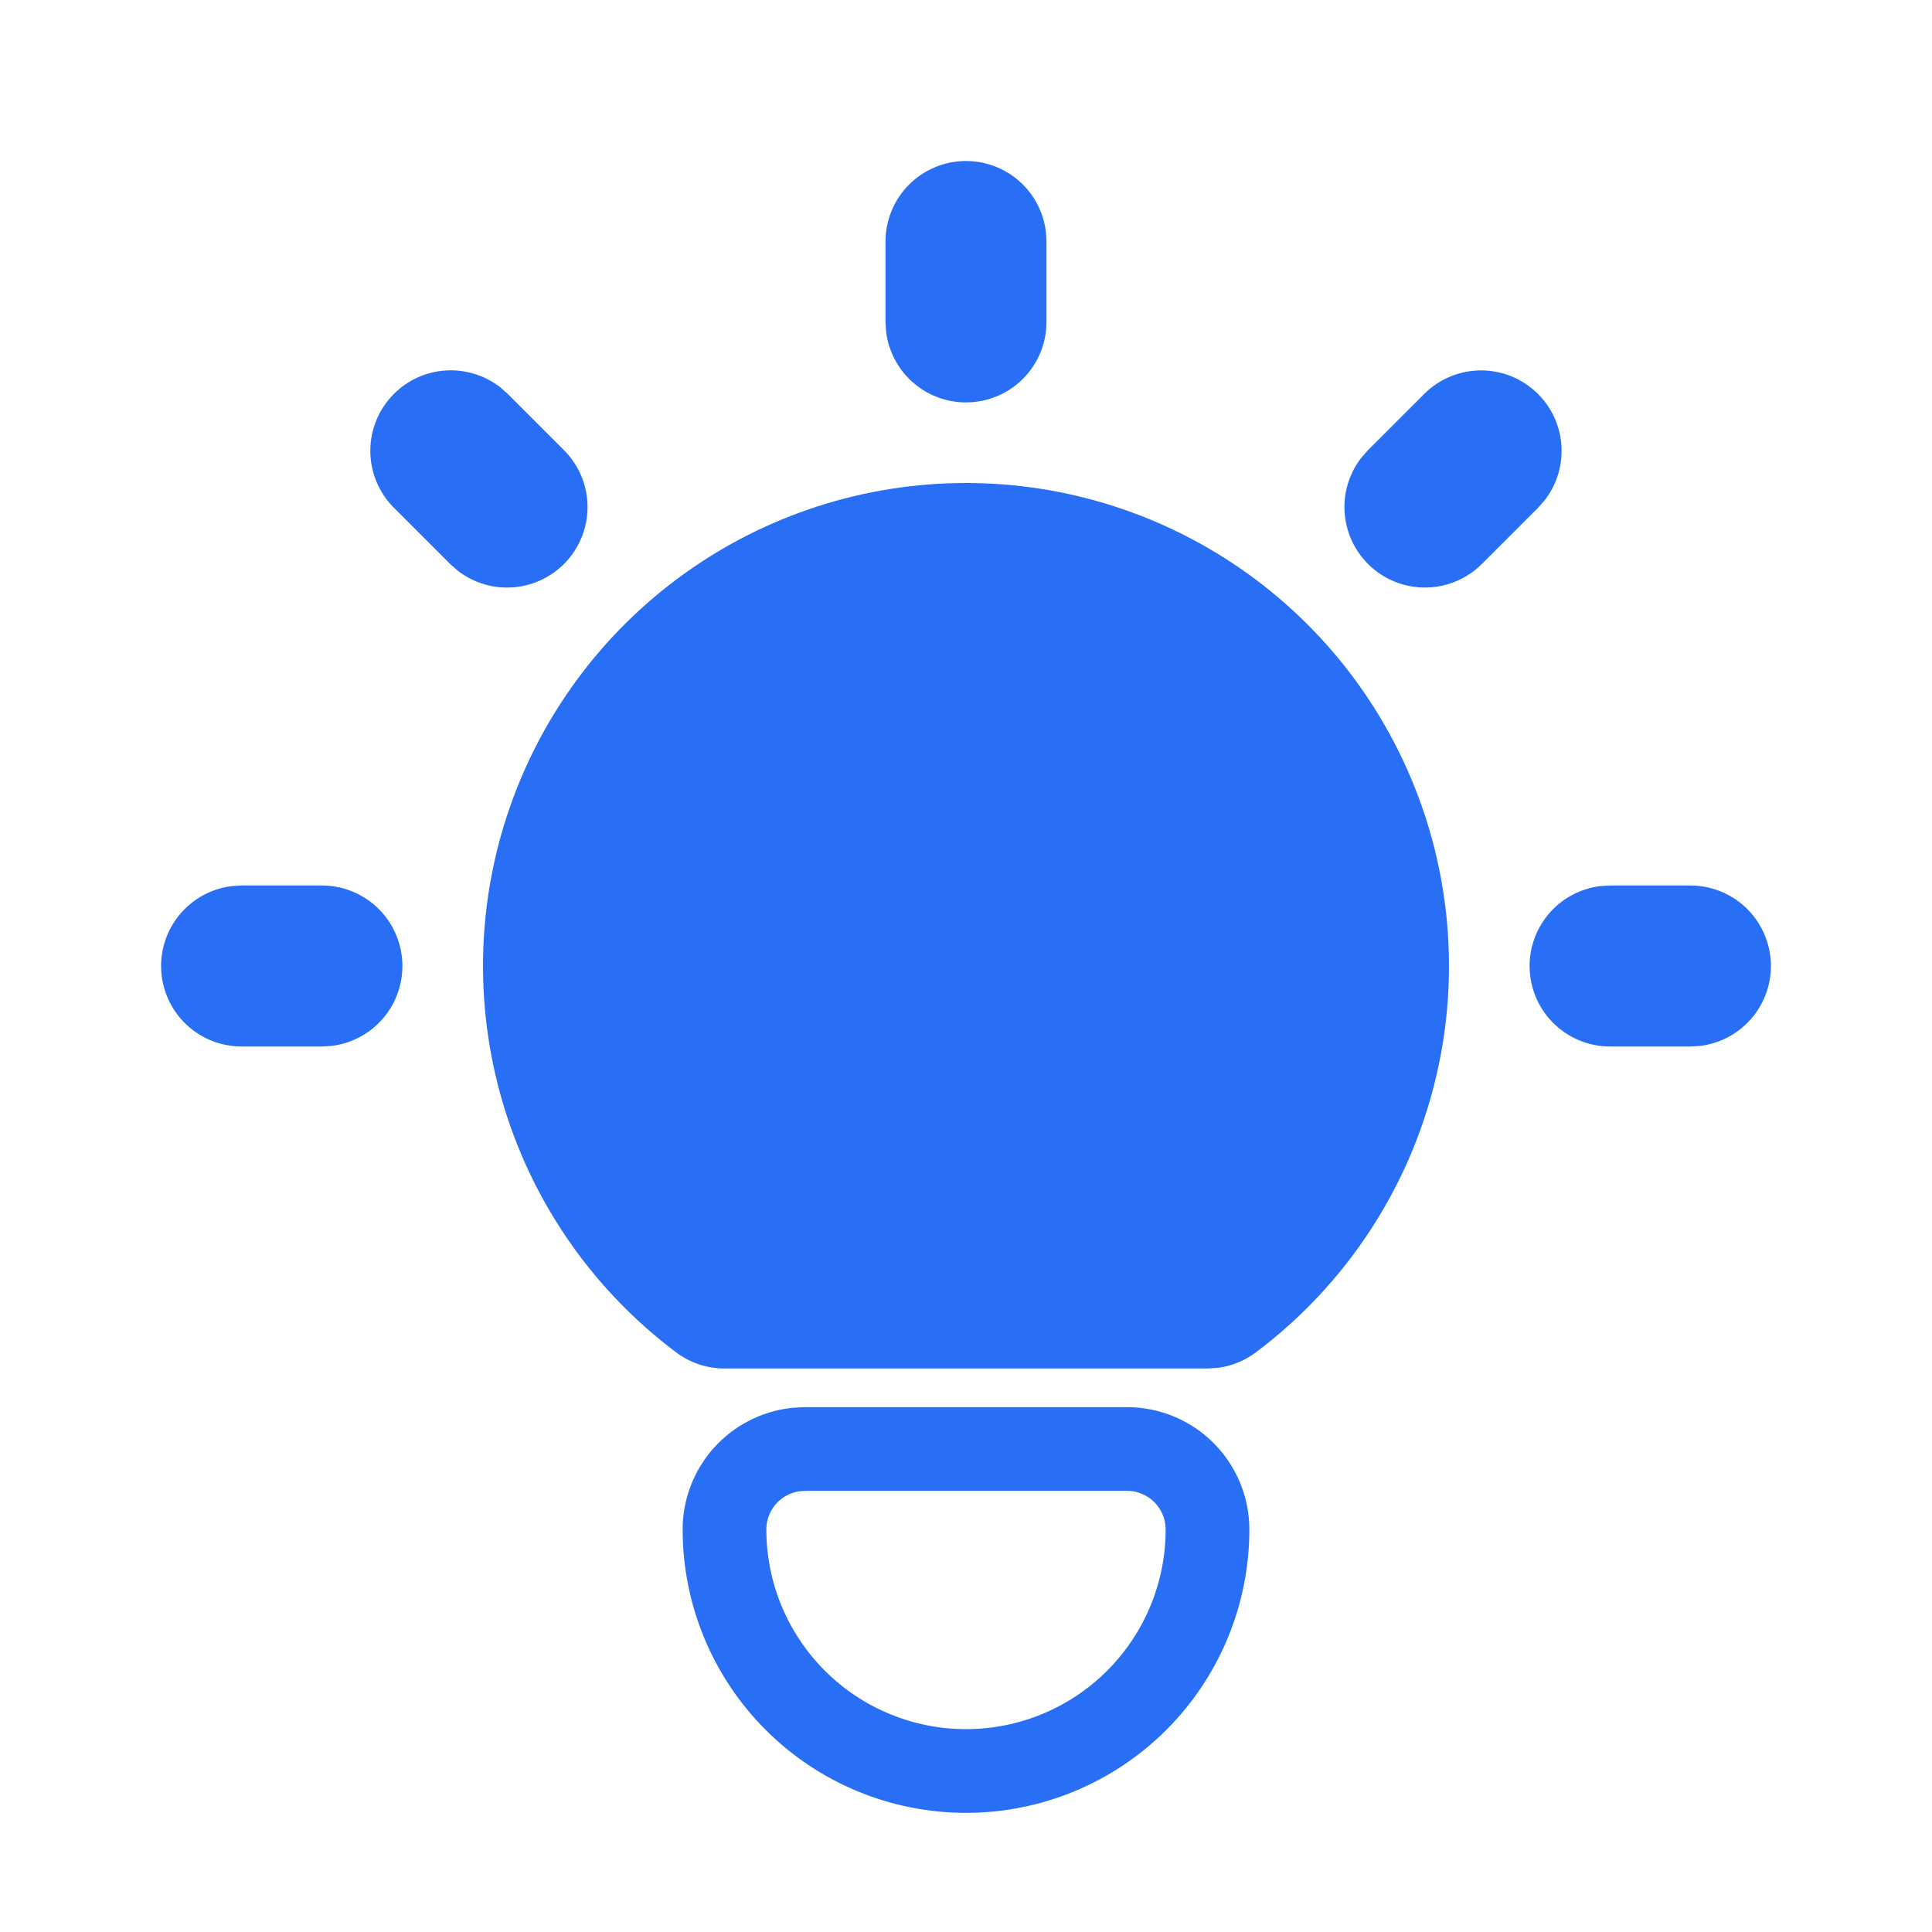
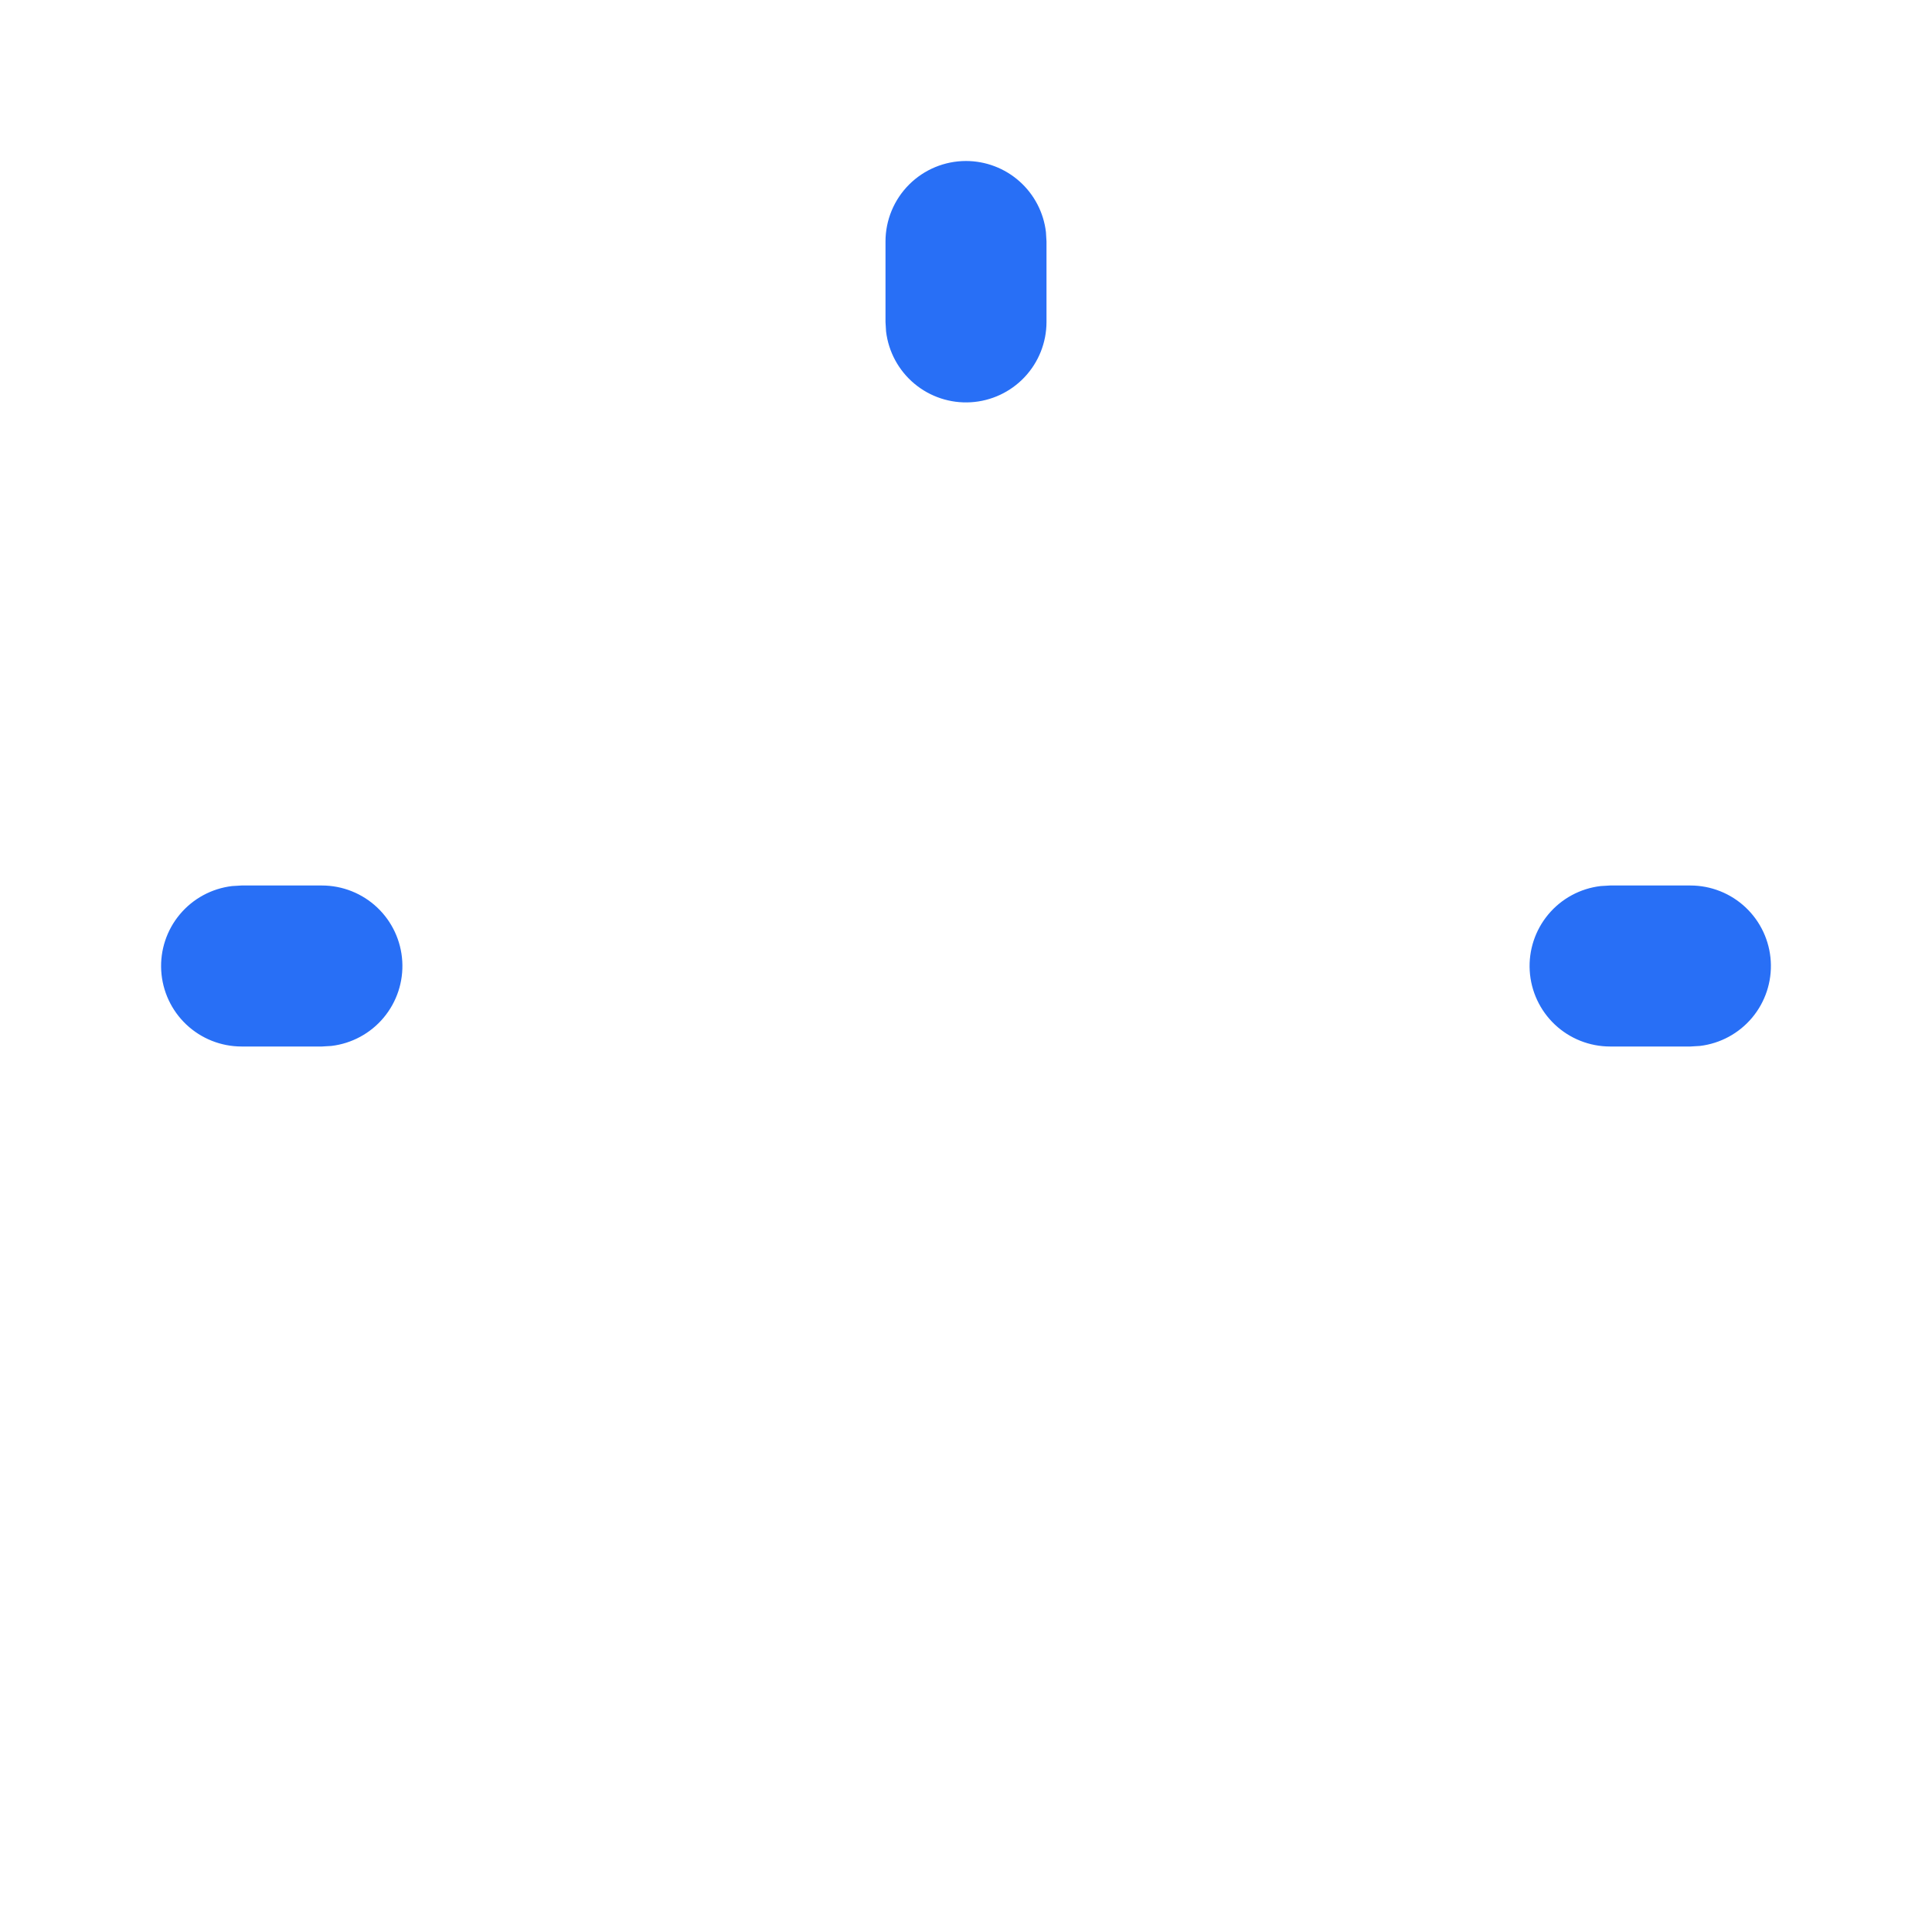
<svg xmlns="http://www.w3.org/2000/svg" width="267" height="267" viewBox="0 0 267 267" fill="none">
  <g clip-path="url(#clip0_5083_12739)">
    <path d="M44.5 122.375C47.335 122.378 50.063 123.464 52.125 125.41C54.187 127.357 55.427 130.017 55.593 132.848C55.76 135.679 54.839 138.466 53.019 140.64C51.199 142.815 48.617 144.212 45.801 144.547L44.5 144.625H33.375C30.539 144.622 27.812 143.536 25.75 141.59C23.688 139.643 22.448 136.983 22.281 134.152C22.115 131.321 23.036 128.534 24.856 126.36C26.676 124.185 29.258 122.788 32.073 122.453L33.375 122.375H44.5Z" fill="#286FF6" />
    <path d="M133.5 22.25C136.225 22.25 138.855 23.251 140.891 25.061C142.928 26.872 144.229 29.367 144.547 32.073L144.625 33.375V44.5C144.622 47.336 143.536 50.063 141.59 52.125C139.643 54.187 136.983 55.427 134.152 55.593C131.322 55.76 128.534 54.839 126.36 53.019C124.185 51.199 122.788 48.617 122.453 45.802L122.375 44.5V33.375C122.375 30.424 123.547 27.595 125.634 25.508C127.72 23.422 130.55 22.25 133.5 22.25Z" fill="#286FF6" />
    <path d="M233.624 122.375C236.46 122.378 239.187 123.464 241.249 125.41C243.311 127.357 244.552 130.017 244.718 132.848C244.884 135.679 243.963 138.466 242.143 140.64C240.323 142.815 237.742 144.212 234.926 144.547L233.624 144.625H222.499C219.664 144.622 216.937 143.536 214.875 141.59C212.813 139.643 211.572 136.983 211.406 134.152C211.24 131.321 212.161 128.534 213.981 126.36C215.801 124.185 218.382 122.788 221.198 122.453L222.499 122.375H233.624Z" fill="#286FF6" />
-     <path d="M54.434 54.436C56.35 52.52 58.899 51.37 61.602 51.2C64.306 51.03 66.979 51.852 69.119 53.512L70.165 54.436L77.953 62.223C79.948 64.225 81.106 66.912 81.192 69.737C81.279 72.562 80.286 75.314 78.417 77.434C76.548 79.554 73.941 80.883 71.128 81.151C68.314 81.419 65.504 80.606 63.267 78.877L62.222 77.954L54.434 70.167C52.349 68.08 51.177 65.251 51.177 62.301C51.177 59.351 52.349 56.522 54.434 54.436Z" fill="#286FF6" />
-     <path d="M196.834 54.435C198.836 52.439 201.523 51.281 204.348 51.195C207.173 51.108 209.925 52.101 212.045 53.97C214.165 55.839 215.494 58.446 215.762 61.26C216.03 64.073 215.217 66.883 213.488 69.12L212.565 70.165L204.777 77.953C202.775 79.948 200.089 81.106 197.264 81.193C194.438 81.279 191.686 80.287 189.566 78.417C187.446 76.548 186.117 73.942 185.849 71.128C185.581 68.314 186.394 65.504 188.123 63.268L189.047 62.222L196.834 54.435Z" fill="#286FF6" />
-     <path d="M155.75 200.25C158.701 200.25 161.53 201.422 163.617 203.508C165.703 205.595 166.875 208.424 166.875 211.375C166.875 220.227 163.359 228.716 157.1 234.975C150.841 241.234 142.352 244.75 133.5 244.75C124.648 244.75 116.159 241.234 109.9 234.975C103.641 228.716 100.125 220.227 100.125 211.375C100.125 208.65 101.126 206.02 102.936 203.984C104.747 201.948 107.242 200.647 109.948 200.328L111.25 200.25H155.75Z" stroke="#286FF6" stroke-width="11.569" stroke-linecap="round" stroke-linejoin="round" />
-     <path d="M133.5 66.75C147.51 66.75 161.164 71.158 172.529 79.35C183.895 87.541 192.394 99.101 196.825 112.392C201.255 125.683 201.391 140.03 197.214 153.403C193.037 166.775 184.758 178.494 173.55 186.9C172.017 188.052 170.212 188.788 168.31 189.036L166.875 189.125H100.125C97.718 189.125 95.376 188.344 93.45 186.9C82.242 178.494 73.963 166.775 69.786 153.403C65.609 140.03 65.745 125.683 70.175 112.392C74.606 99.101 83.105 87.541 94.471 79.35C105.836 71.158 119.49 66.75 133.5 66.75Z" fill="#286FF6" />
  </g>
  <defs>
    <clipPath id="clip0_5083_12739">
      <rect width="267" height="267" fill="white" />
    </clipPath>
  </defs>
</svg>